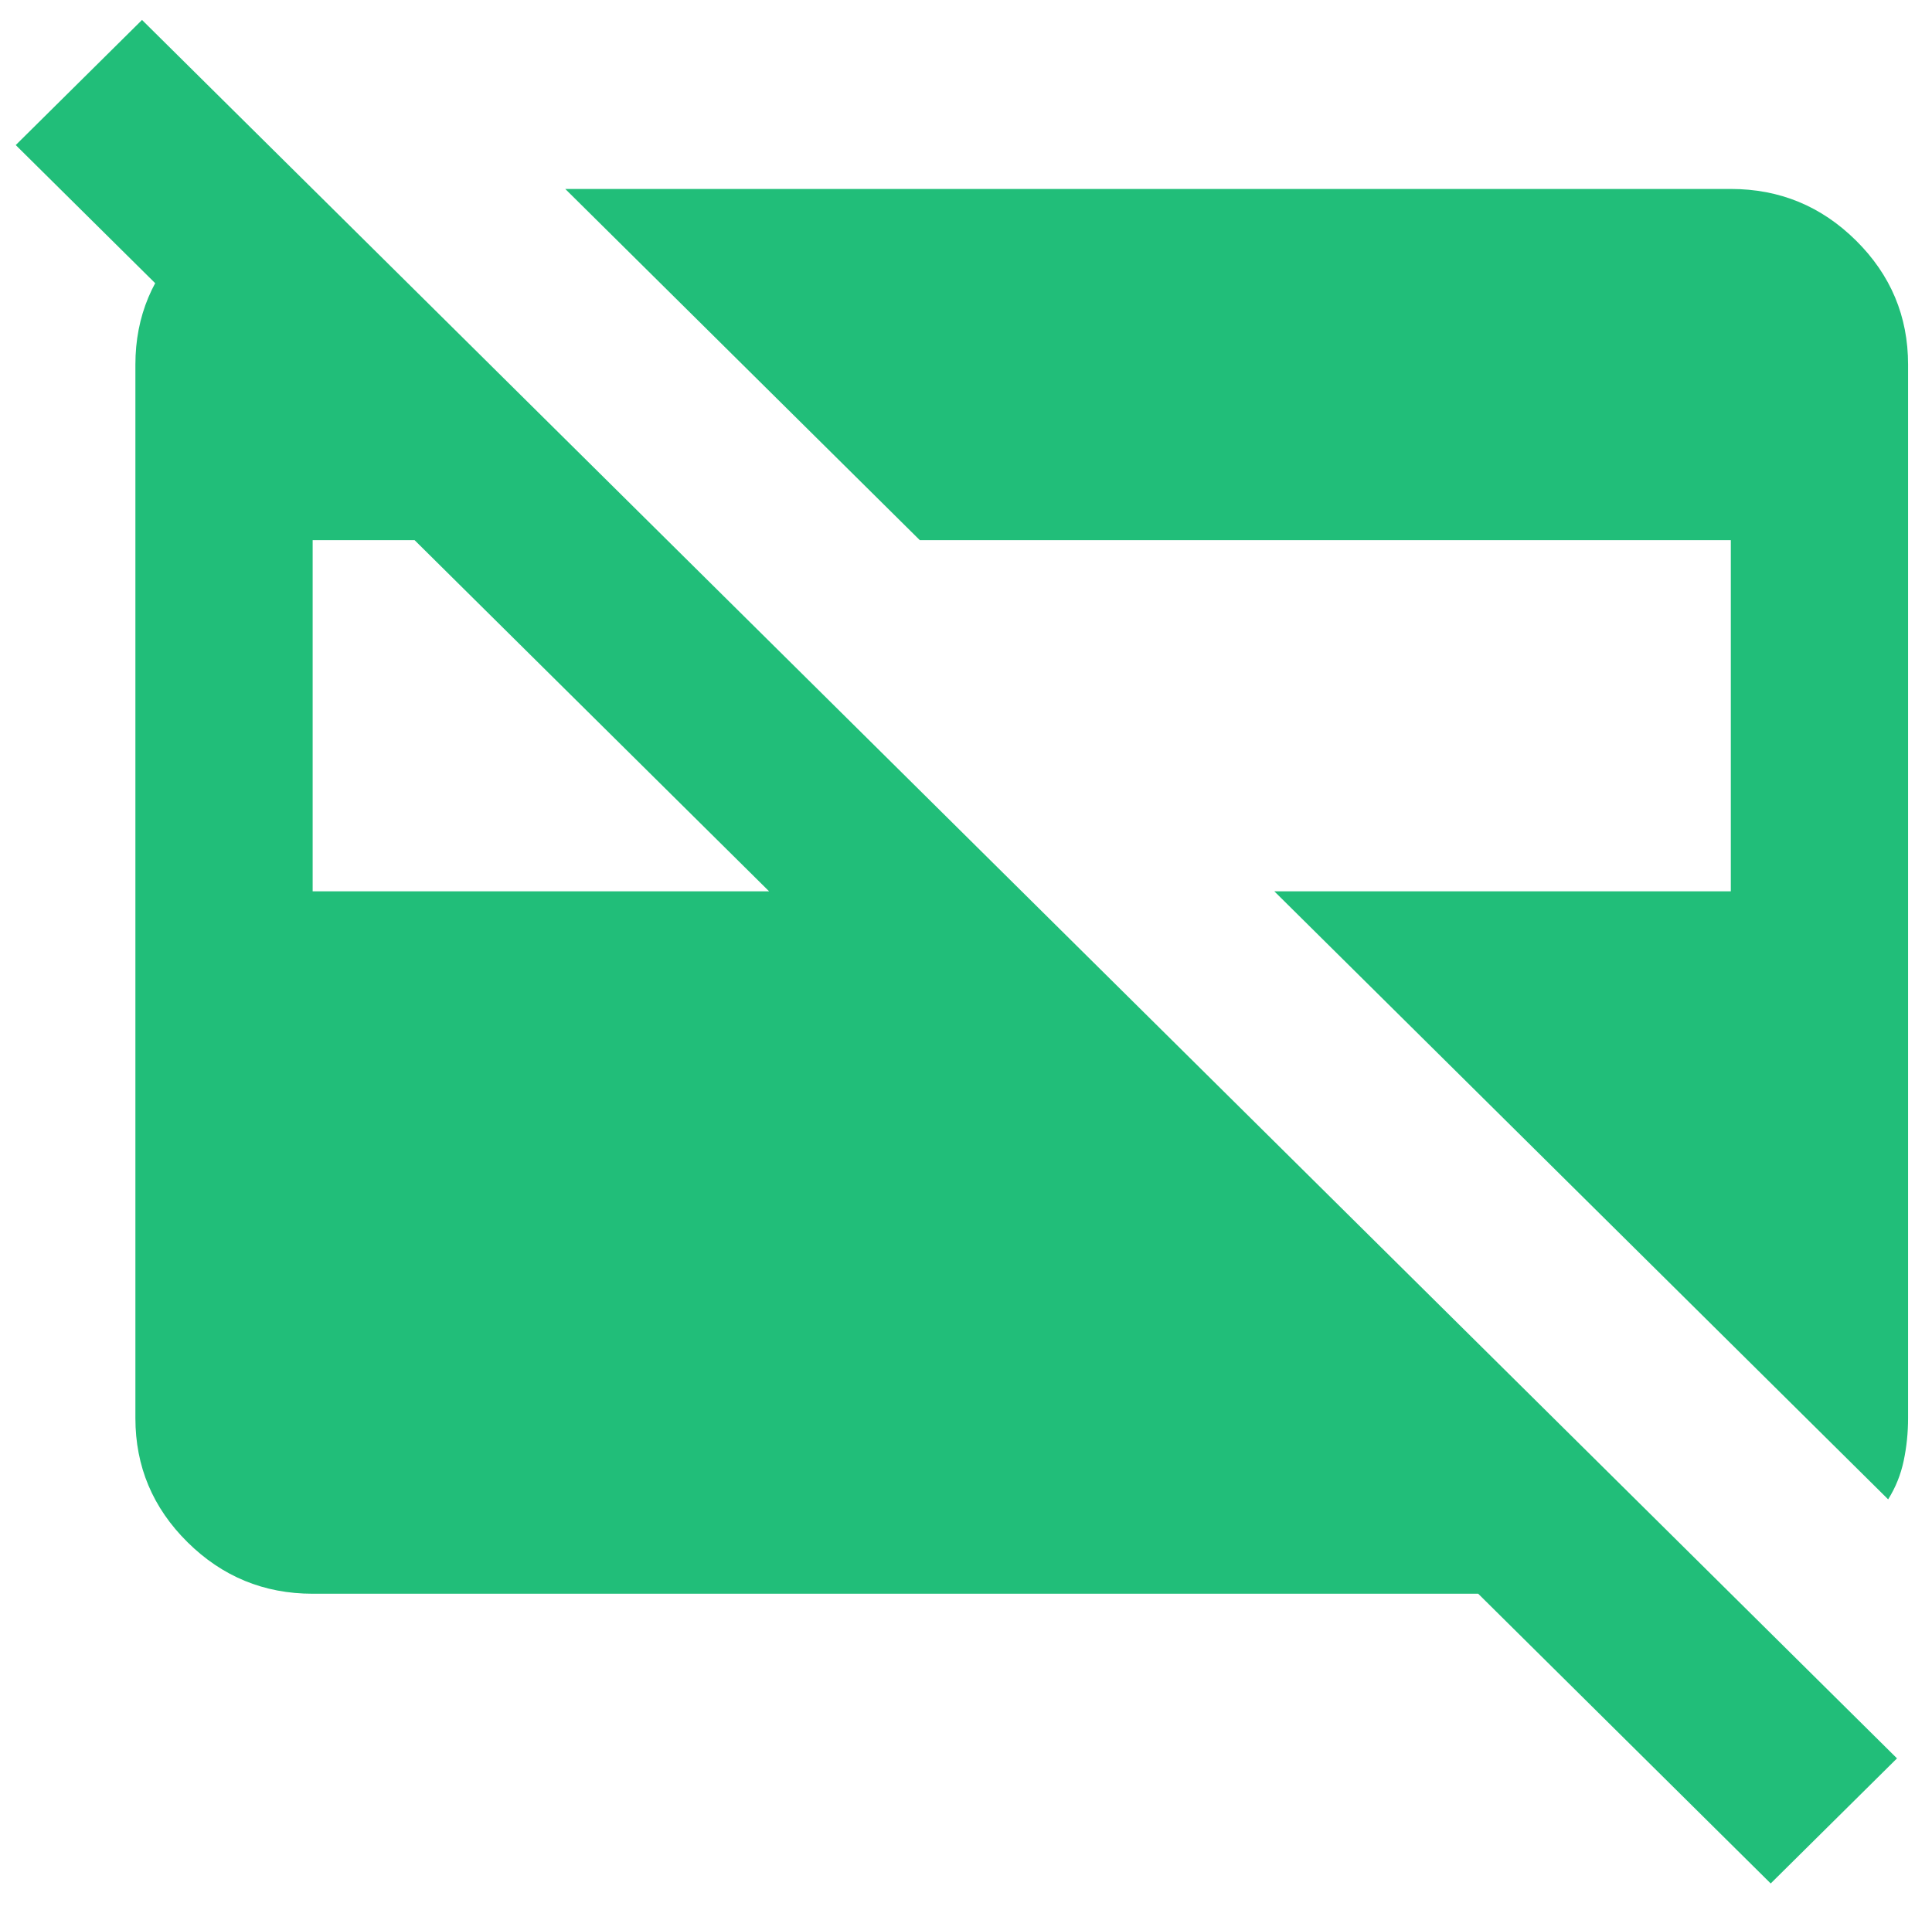
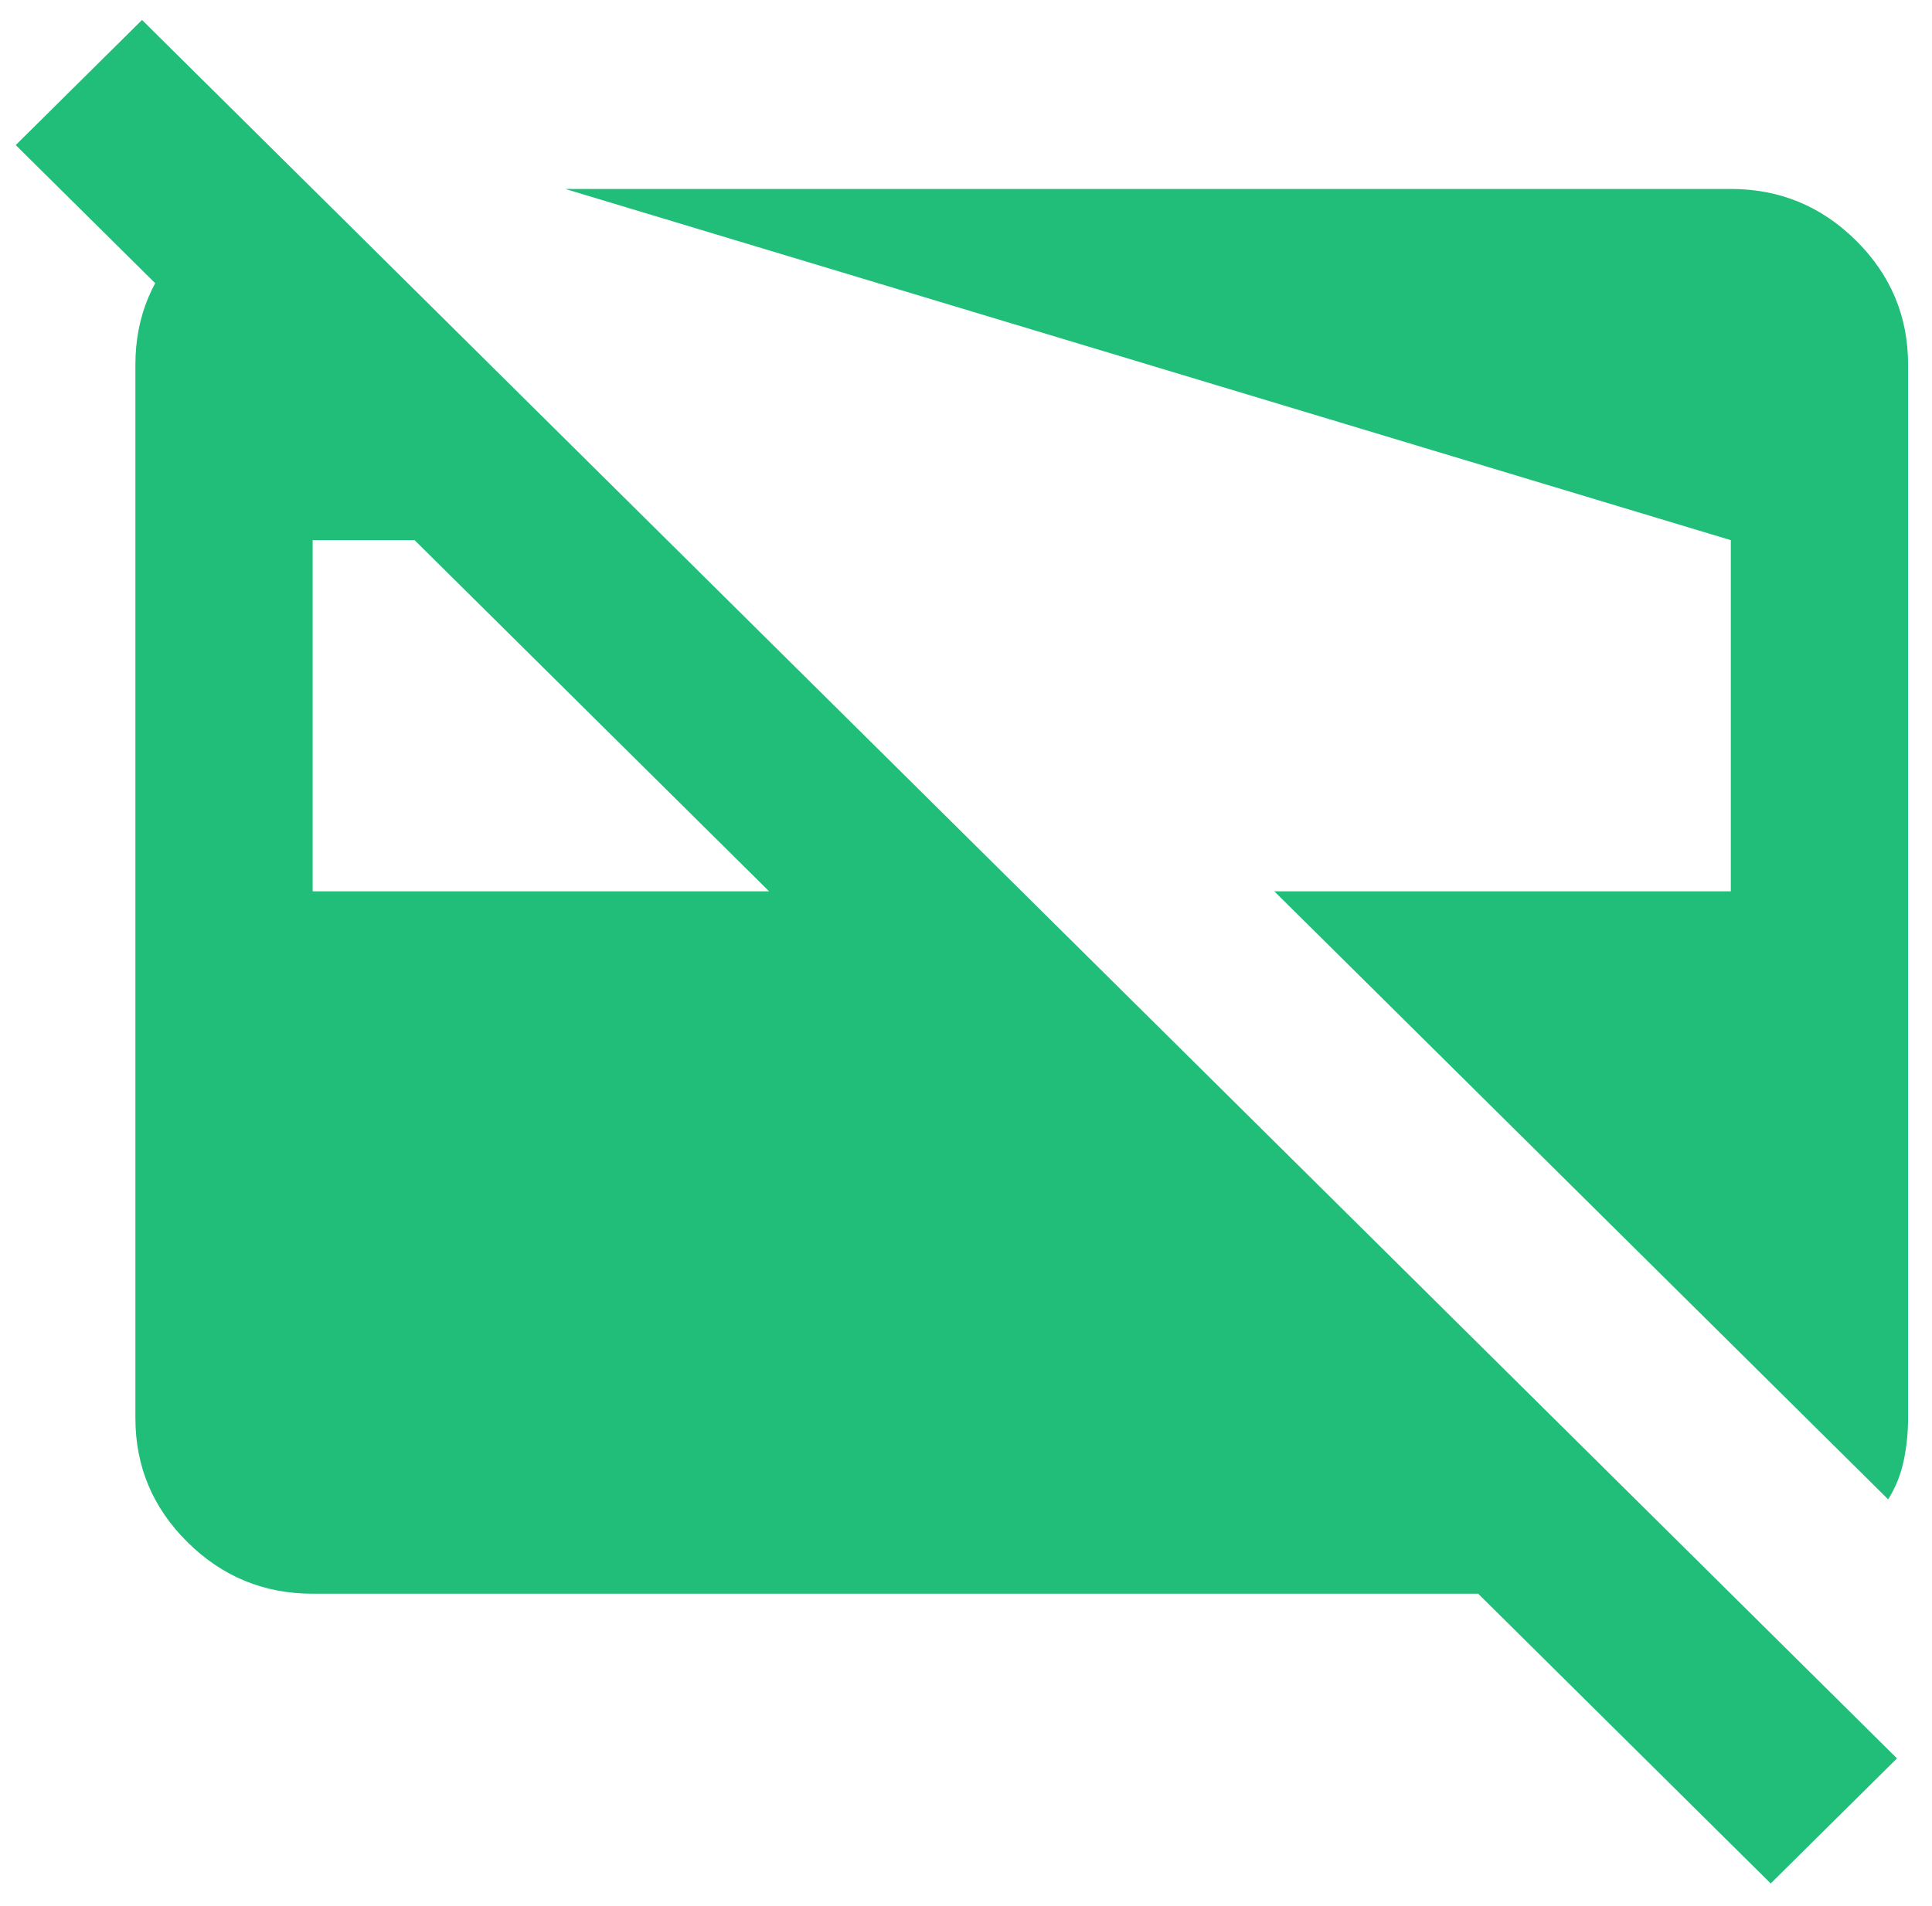
<svg xmlns="http://www.w3.org/2000/svg" width="76" height="75" viewBox="0 0 76 75" fill="none">
-   <path d="M74.275 58.996L50.129 35.072H68.086V21.254H36.183L22.236 7.435H68.086C70.004 7.435 71.645 8.111 73.011 9.465C74.376 10.818 75.059 12.444 75.059 14.344V55.801C75.059 56.376 75.001 56.938 74.885 57.485C74.769 58.032 74.565 58.535 74.275 58.996ZM12.299 35.072H30.255L16.309 21.254H12.299V35.072ZM69.655 74.11L58.149 62.71H12.299C10.381 62.71 8.74 62.033 7.374 60.68C6.008 59.327 5.326 57.701 5.326 55.801V14.344C5.326 12.444 6.008 10.818 7.374 9.465C8.74 8.111 10.381 7.435 12.299 7.435L19.272 14.344H9.335L0.619 5.708L5.587 0.785L74.623 69.188L69.655 74.11Z" fill="#21BE79" />
+   <path d="M74.275 58.996L50.129 35.072H68.086V21.254L22.236 7.435H68.086C70.004 7.435 71.645 8.111 73.011 9.465C74.376 10.818 75.059 12.444 75.059 14.344V55.801C75.059 56.376 75.001 56.938 74.885 57.485C74.769 58.032 74.565 58.535 74.275 58.996ZM12.299 35.072H30.255L16.309 21.254H12.299V35.072ZM69.655 74.11L58.149 62.71H12.299C10.381 62.71 8.74 62.033 7.374 60.68C6.008 59.327 5.326 57.701 5.326 55.801V14.344C5.326 12.444 6.008 10.818 7.374 9.465C8.74 8.111 10.381 7.435 12.299 7.435L19.272 14.344H9.335L0.619 5.708L5.587 0.785L74.623 69.188L69.655 74.11Z" fill="#21BE79" />
</svg>